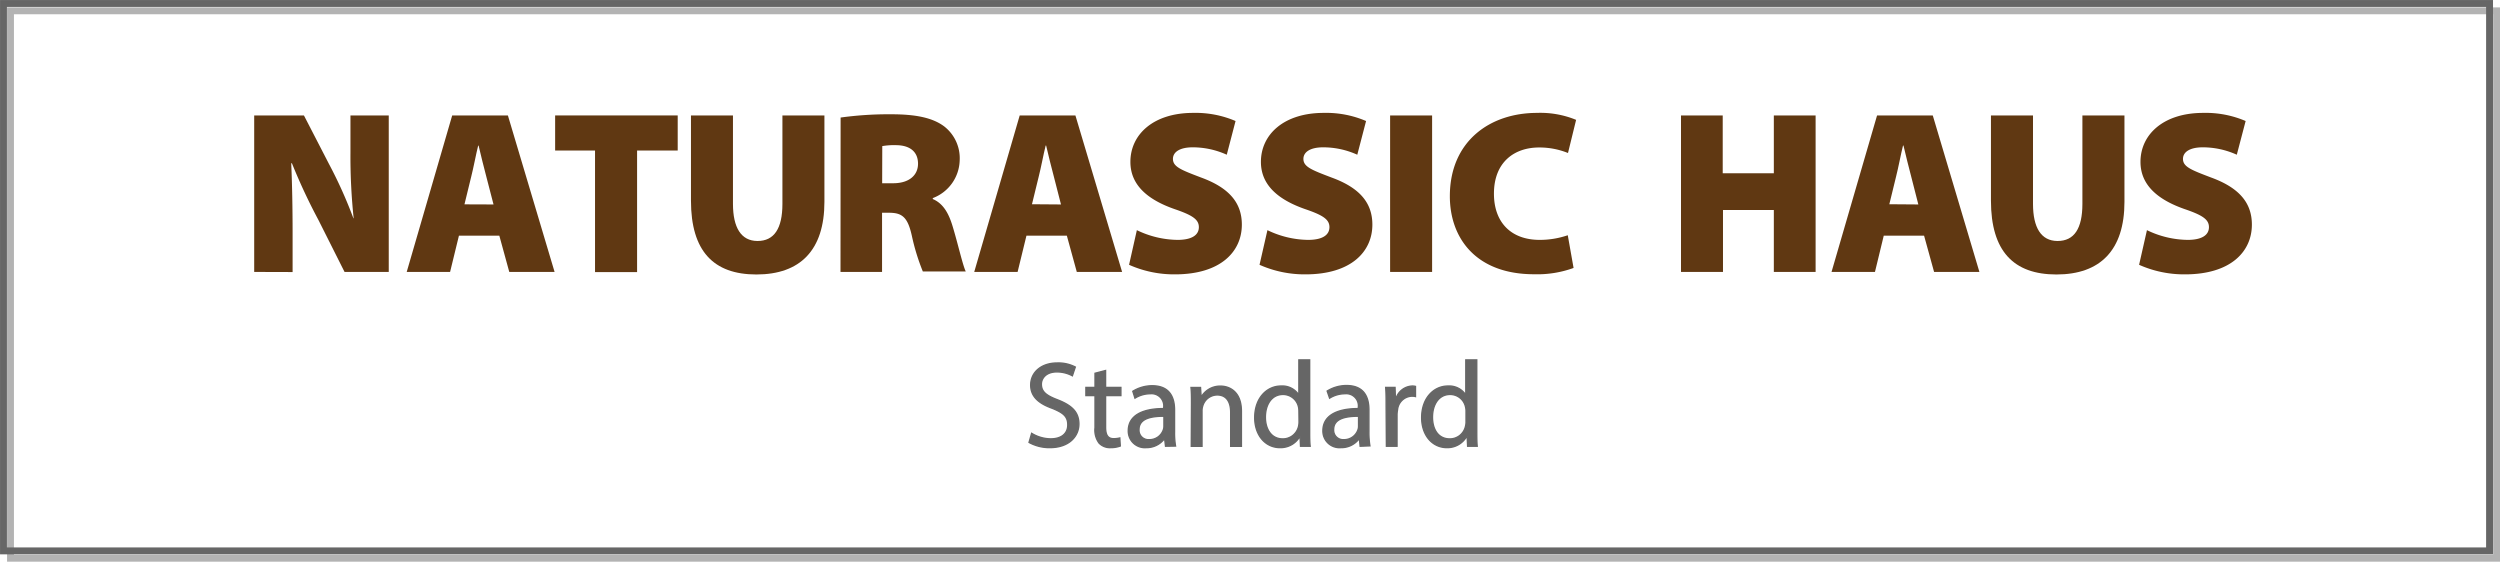
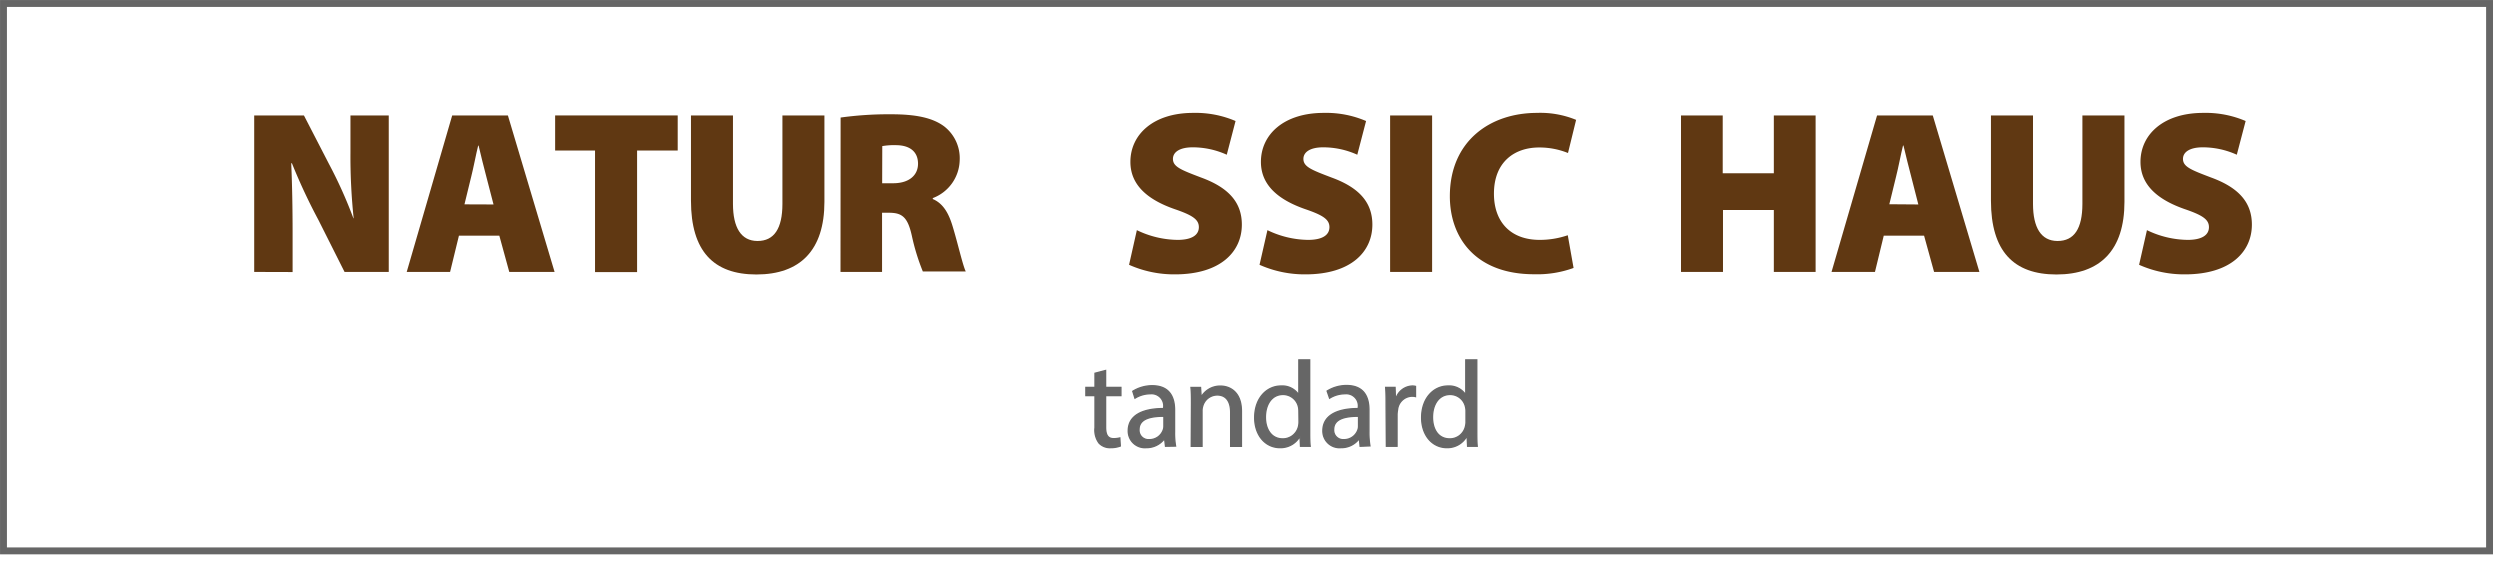
<svg xmlns="http://www.w3.org/2000/svg" viewBox="0 0 452.41 101.64">
  <defs>
    <style>.cls-1,.cls-2{fill:none;stroke-width:1.25px;}.cls-1{stroke:#b3b3b3;}.cls-1,.cls-2,.cls-4{stroke-miterlimit:10;}.cls-2,.cls-4{stroke:#666;}.cls-3{fill:#603812;}.cls-4{fill:#666;stroke-width:0.25px;}</style>
  </defs>
  <g id="レイヤー_2" data-name="レイヤー 2">
    <g id="レイヤー_1-2" data-name="レイヤー 1">
-       <rect class="cls-1" x="1.9" y="1.96" width="449.89" height="99.06" />
      <rect class="cls-2" x="0.63" y="0.63" width="449.89" height="99.06" />
      <path class="cls-3" d="M46,49.21V20.89H55l4.49,8.7a81.57,81.57,0,0,1,4.46,9.91H64a107,107,0,0,1-.58-11.93V20.89h6.93V49.21h-8L57.62,39.8a104.34,104.34,0,0,1-4.79-10.25H52.7c.17,3.82.25,8.1.25,12.68v7Z" />
      <path class="cls-3" d="M83.05,42.65l-1.6,6.56H73.6l8.23-28.32H91.91l8.45,28.32h-8.2l-1.8-6.56ZM89.31,37,88,31.94c-.42-1.59-1-3.91-1.39-5.59h-.08c-.42,1.68-.84,4-1.26,5.63l-1.22,5Z" />
      <path class="cls-3" d="M107.68,27.24h-7.22V20.89h22.18v6.35h-7.35v22h-7.61Z" />
      <path class="cls-3" d="M132.64,20.89v16c0,4.29,1.47,6.72,4.45,6.72s4.5-2.22,4.5-6.72v-16h7.6V36.52c0,8.74-4.37,13.15-12.31,13.15-7.77,0-11.84-4.24-11.84-13.36V20.89Z" />
      <path class="cls-3" d="M152.12,21.27a63.67,63.67,0,0,1,9.16-.59c4.33,0,7.44.59,9.58,2.19A7.29,7.29,0,0,1,173.67,29a7.52,7.52,0,0,1-4.87,6.85v.17c1.89.8,2.9,2.6,3.61,5,.89,2.9,1.81,7,2.36,8.11H167a39,39,0,0,1-2-6.51c-.76-3.41-1.81-4.12-4.16-4.12h-1.22V49.21h-7.52Zm7.52,11.89h2c2.85,0,4.49-1.43,4.49-3.53s-1.38-3.32-3.9-3.36a12.65,12.65,0,0,0-2.57.17Z" />
-       <path class="cls-3" d="M185.75,42.65l-1.6,6.56H176.3l8.23-28.32h10.08l8.45,28.32h-8.2l-1.8-6.56ZM192,37l-1.3-5.08c-.43-1.59-1-3.91-1.39-5.59h-.08c-.42,1.68-.84,4-1.26,5.63l-1.22,5Z" />
      <path class="cls-3" d="M205.73,41.65a17.29,17.29,0,0,0,7.36,1.76c2.6,0,3.86-.88,3.86-2.31s-1.26-2.19-4.45-3.28c-4.79-1.68-7.94-4.32-7.94-8.52,0-5,4.2-8.87,11.34-8.87a18.35,18.35,0,0,1,7.69,1.47L222,28a14.92,14.92,0,0,0-6.17-1.34c-2.31,0-3.57.84-3.57,2.1,0,1.43,1.51,2,5.08,3.36,5.08,1.85,7.39,4.58,7.39,8.53,0,4.87-3.82,9-12.1,9a20,20,0,0,1-8.31-1.73Z" />
      <path class="cls-3" d="M229.36,41.65a17.25,17.25,0,0,0,7.35,1.76c2.61,0,3.87-.88,3.87-2.31s-1.26-2.19-4.46-3.28c-4.79-1.68-7.94-4.32-7.94-8.52,0-5,4.2-8.87,11.35-8.87a18.3,18.3,0,0,1,7.68,1.47L245.62,28a14.93,14.93,0,0,0-6.18-1.34c-2.31,0-3.57.84-3.57,2.1,0,1.43,1.51,2,5.08,3.36,5.09,1.85,7.4,4.58,7.4,8.53,0,4.87-3.82,9-12.1,9a20.08,20.08,0,0,1-8.32-1.73Z" />
      <path class="cls-3" d="M259.16,20.89V49.21h-7.6V20.89Z" />
      <path class="cls-3" d="M284.76,48.49a19.21,19.21,0,0,1-7.14,1.14c-10.58,0-15.25-6.6-15.25-14.12,0-10,7.31-15.08,15.76-15.08a17,17,0,0,1,7.09,1.26l-1.47,6a13.69,13.69,0,0,0-5.25-1c-4.36,0-8.15,2.56-8.15,8.36,0,5.17,3.07,8.36,8.28,8.36a15.64,15.64,0,0,0,5.08-.84Z" />
      <path class="cls-3" d="M311.75,20.89V31.35H321V20.89h7.56V49.21H321V38h-9.2V49.21h-7.6V20.89Z" />
      <path class="cls-3" d="M340.89,42.65l-1.59,6.56h-7.86l8.24-28.32h10.08l8.44,28.32H350l-1.81-6.56ZM347.15,37l-1.3-5.08c-.42-1.59-1-3.91-1.39-5.59h-.08c-.42,1.68-.84,4-1.26,5.63l-1.22,5Z" />
      <path class="cls-3" d="M367.9,20.89v16c0,4.29,1.46,6.72,4.45,6.72s4.49-2.22,4.49-6.72v-16h7.61V36.52c0,8.74-4.37,13.15-12.31,13.15-7.77,0-11.85-4.24-11.85-13.36V20.89Z" />
      <path class="cls-3" d="M388.52,41.65a17.29,17.29,0,0,0,7.36,1.76c2.6,0,3.86-.88,3.86-2.31s-1.26-2.19-4.45-3.28c-4.79-1.68-7.94-4.32-7.94-8.52,0-5,4.2-8.87,11.34-8.87a18.35,18.35,0,0,1,7.69,1.47L404.78,28a14.92,14.92,0,0,0-6.17-1.34c-2.31,0-3.57.84-3.57,2.1,0,1.43,1.51,2,5.08,3.36,5.08,1.85,7.39,4.58,7.39,8.53,0,4.87-3.82,9-12.1,9a20,20,0,0,1-8.31-1.73Z" />
-       <path class="cls-4" d="M186.69,78.42a6.8,6.8,0,0,0,3.44,1c2,0,3.1-1,3.1-2.53s-.79-2.18-2.8-3c-2.42-.86-3.91-2.11-3.91-4.2,0-2.31,1.91-4,4.79-4a6.67,6.67,0,0,1,3.28.73L194.06,68a5.93,5.93,0,0,0-2.81-.7c-2,0-2.8,1.21-2.8,2.22,0,1.39.91,2.07,3,2.86,2.51,1,3.79,2.18,3.79,4.36S193.49,81,190,81a7.62,7.62,0,0,1-3.78-.94Z" />
      <path class="cls-4" d="M200.07,67.05v3.06h2.77v1.47h-2.77v5.74c0,1.32.37,2.07,1.45,2.07a4.55,4.55,0,0,0,1.12-.13l.09,1.45A4.82,4.82,0,0,1,201,81a2.7,2.7,0,0,1-2.1-.81,3.94,3.94,0,0,1-.74-2.77V71.58h-1.65V70.11h1.65V67.55Z" />
      <path class="cls-4" d="M210.92,80.75l-.16-1.34h-.06A4,4,0,0,1,207.44,81a3,3,0,0,1-3.26-3.06c0-2.58,2.29-4,6.41-4v-.22a2.21,2.21,0,0,0-2.43-2.47,5.25,5.25,0,0,0-2.77.8L205,70.81a6.64,6.64,0,0,1,3.5-1c3.26,0,4.05,2.23,4.05,4.36v4a14.09,14.09,0,0,0,.18,2.55Zm-.29-5.43c-2.11,0-4.51.33-4.51,2.4a1.71,1.71,0,0,0,1.82,1.85,2.65,2.65,0,0,0,2.58-1.79,1.83,1.83,0,0,0,.11-.61Z" />
      <path class="cls-4" d="M215.62,73c0-1.1,0-2-.09-2.88h1.72l.11,1.76h0a3.93,3.93,0,0,1,3.53-2c1.47,0,3.76.88,3.76,4.54v6.35h-1.94V74.62c0-1.72-.64-3.15-2.46-3.15a2.75,2.75,0,0,0-2.6,2,2.71,2.71,0,0,0-.13.9v6.4h-1.94Z" />
      <path class="cls-4" d="M237,65.13V78c0,1,0,2,.09,2.75h-1.74l-.09-1.84h0A4,4,0,0,1,231.62,81c-2.58,0-4.56-2.18-4.56-5.42,0-3.54,2.18-5.72,4.78-5.72a3.55,3.55,0,0,1,3.21,1.63h0V65.13Zm-1.94,9.31a3.71,3.71,0,0,0-.08-.81,2.86,2.86,0,0,0-2.8-2.25c-2,0-3.19,1.76-3.19,4.12,0,2.15,1.06,3.93,3.15,3.93A2.91,2.91,0,0,0,235,77.12a3.6,3.6,0,0,0,.08-.83Z" />
      <path class="cls-4" d="M246.14,80.75,246,79.41h-.06A4,4,0,0,1,242.66,81a3,3,0,0,1-3.26-3.06c0-2.58,2.29-4,6.41-4v-.22a2.2,2.2,0,0,0-2.42-2.47,5.29,5.29,0,0,0-2.78.8l-.44-1.28a6.64,6.64,0,0,1,3.5-1c3.26,0,4.05,2.23,4.05,4.36v4a15.05,15.05,0,0,0,.18,2.55Zm-.29-5.43c-2.11,0-4.51.33-4.51,2.4a1.72,1.72,0,0,0,1.83,1.85,2.65,2.65,0,0,0,2.57-1.79,1.83,1.83,0,0,0,.11-.61Z" />
      <path class="cls-4" d="M250.84,73.43c0-1.26,0-2.33-.08-3.32h1.69l.07,2.09h.08a3.21,3.21,0,0,1,3-2.34,2.23,2.23,0,0,1,.55.07v1.83a2.52,2.52,0,0,0-.66-.07,2.71,2.71,0,0,0-2.59,2.49,4.8,4.8,0,0,0-.09.9v5.67h-1.92Z" />
      <path class="cls-4" d="M267.24,65.13V78c0,1,0,2,.08,2.75h-1.73l-.09-1.84h-.05A4,4,0,0,1,261.82,81c-2.57,0-4.55-2.18-4.55-5.42,0-3.54,2.18-5.72,4.77-5.72a3.58,3.58,0,0,1,3.22,1.63h0V65.13Zm-1.94,9.31a3.2,3.2,0,0,0-.09-.81,2.84,2.84,0,0,0-2.79-2.25c-2,0-3.19,1.76-3.19,4.12,0,2.15,1,3.93,3.14,3.93a2.9,2.9,0,0,0,2.84-2.31,3.11,3.11,0,0,0,.09-.83Z" />
    </g>
  </g>
</svg>